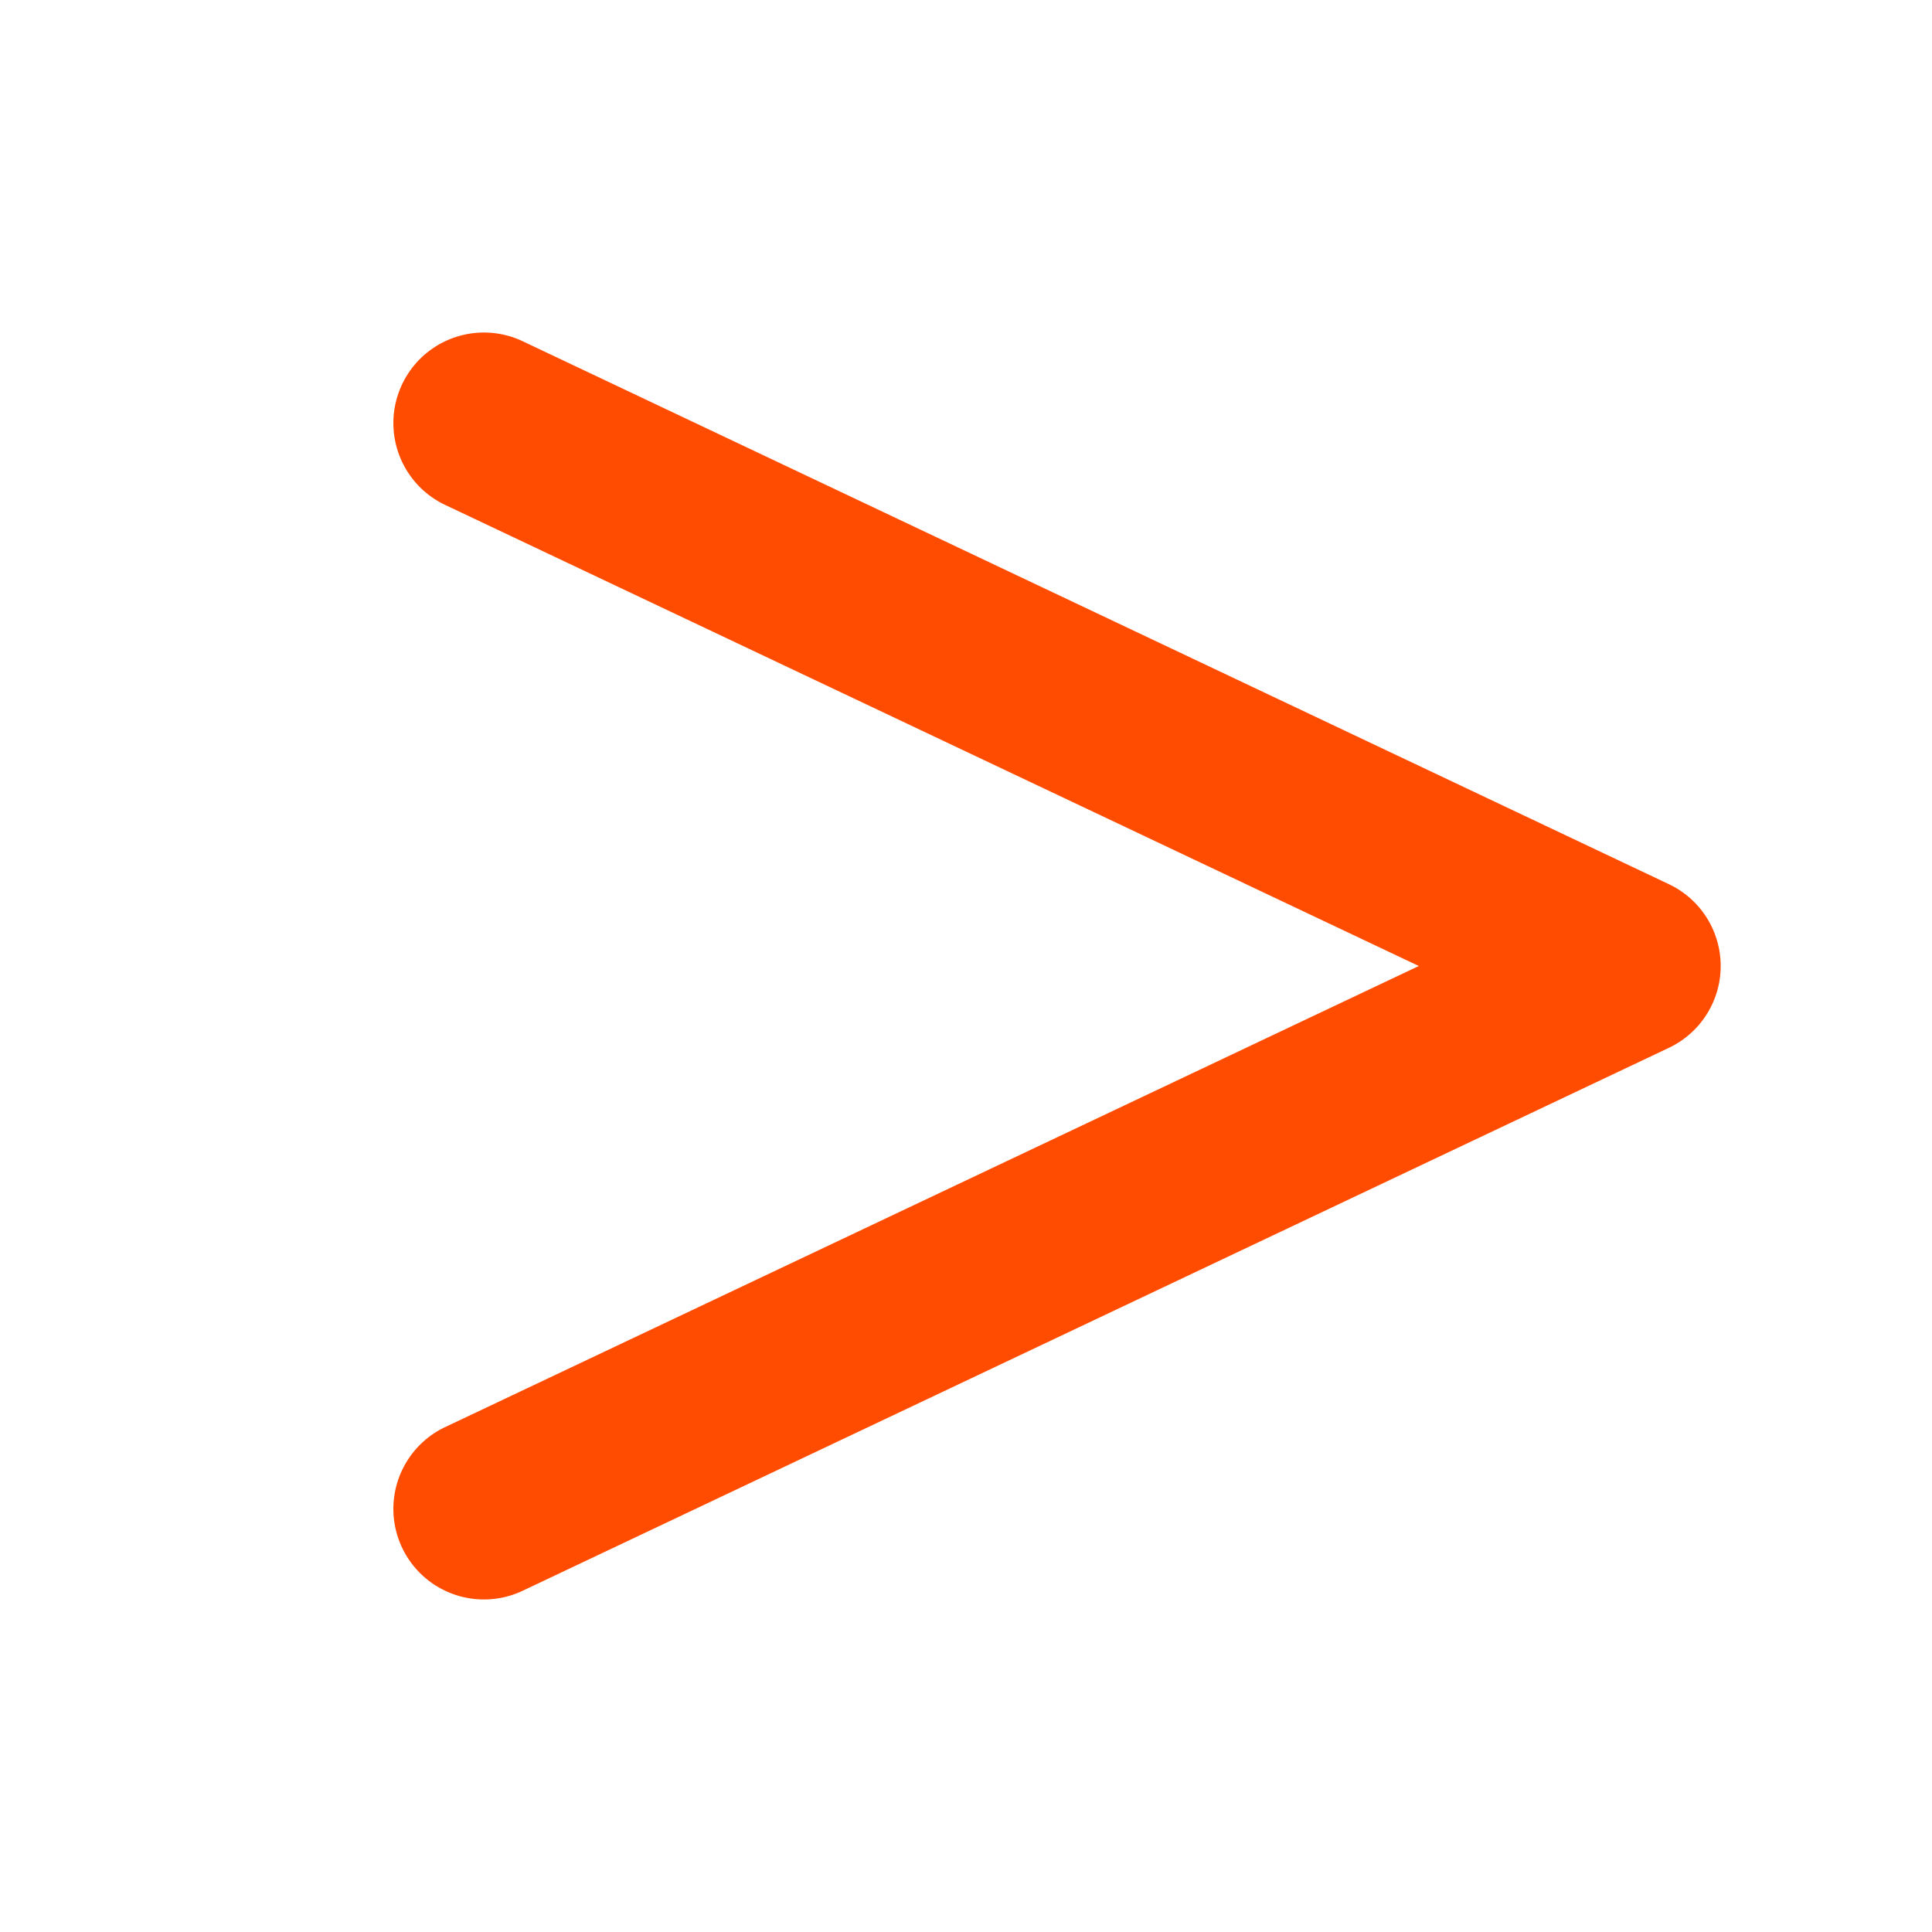
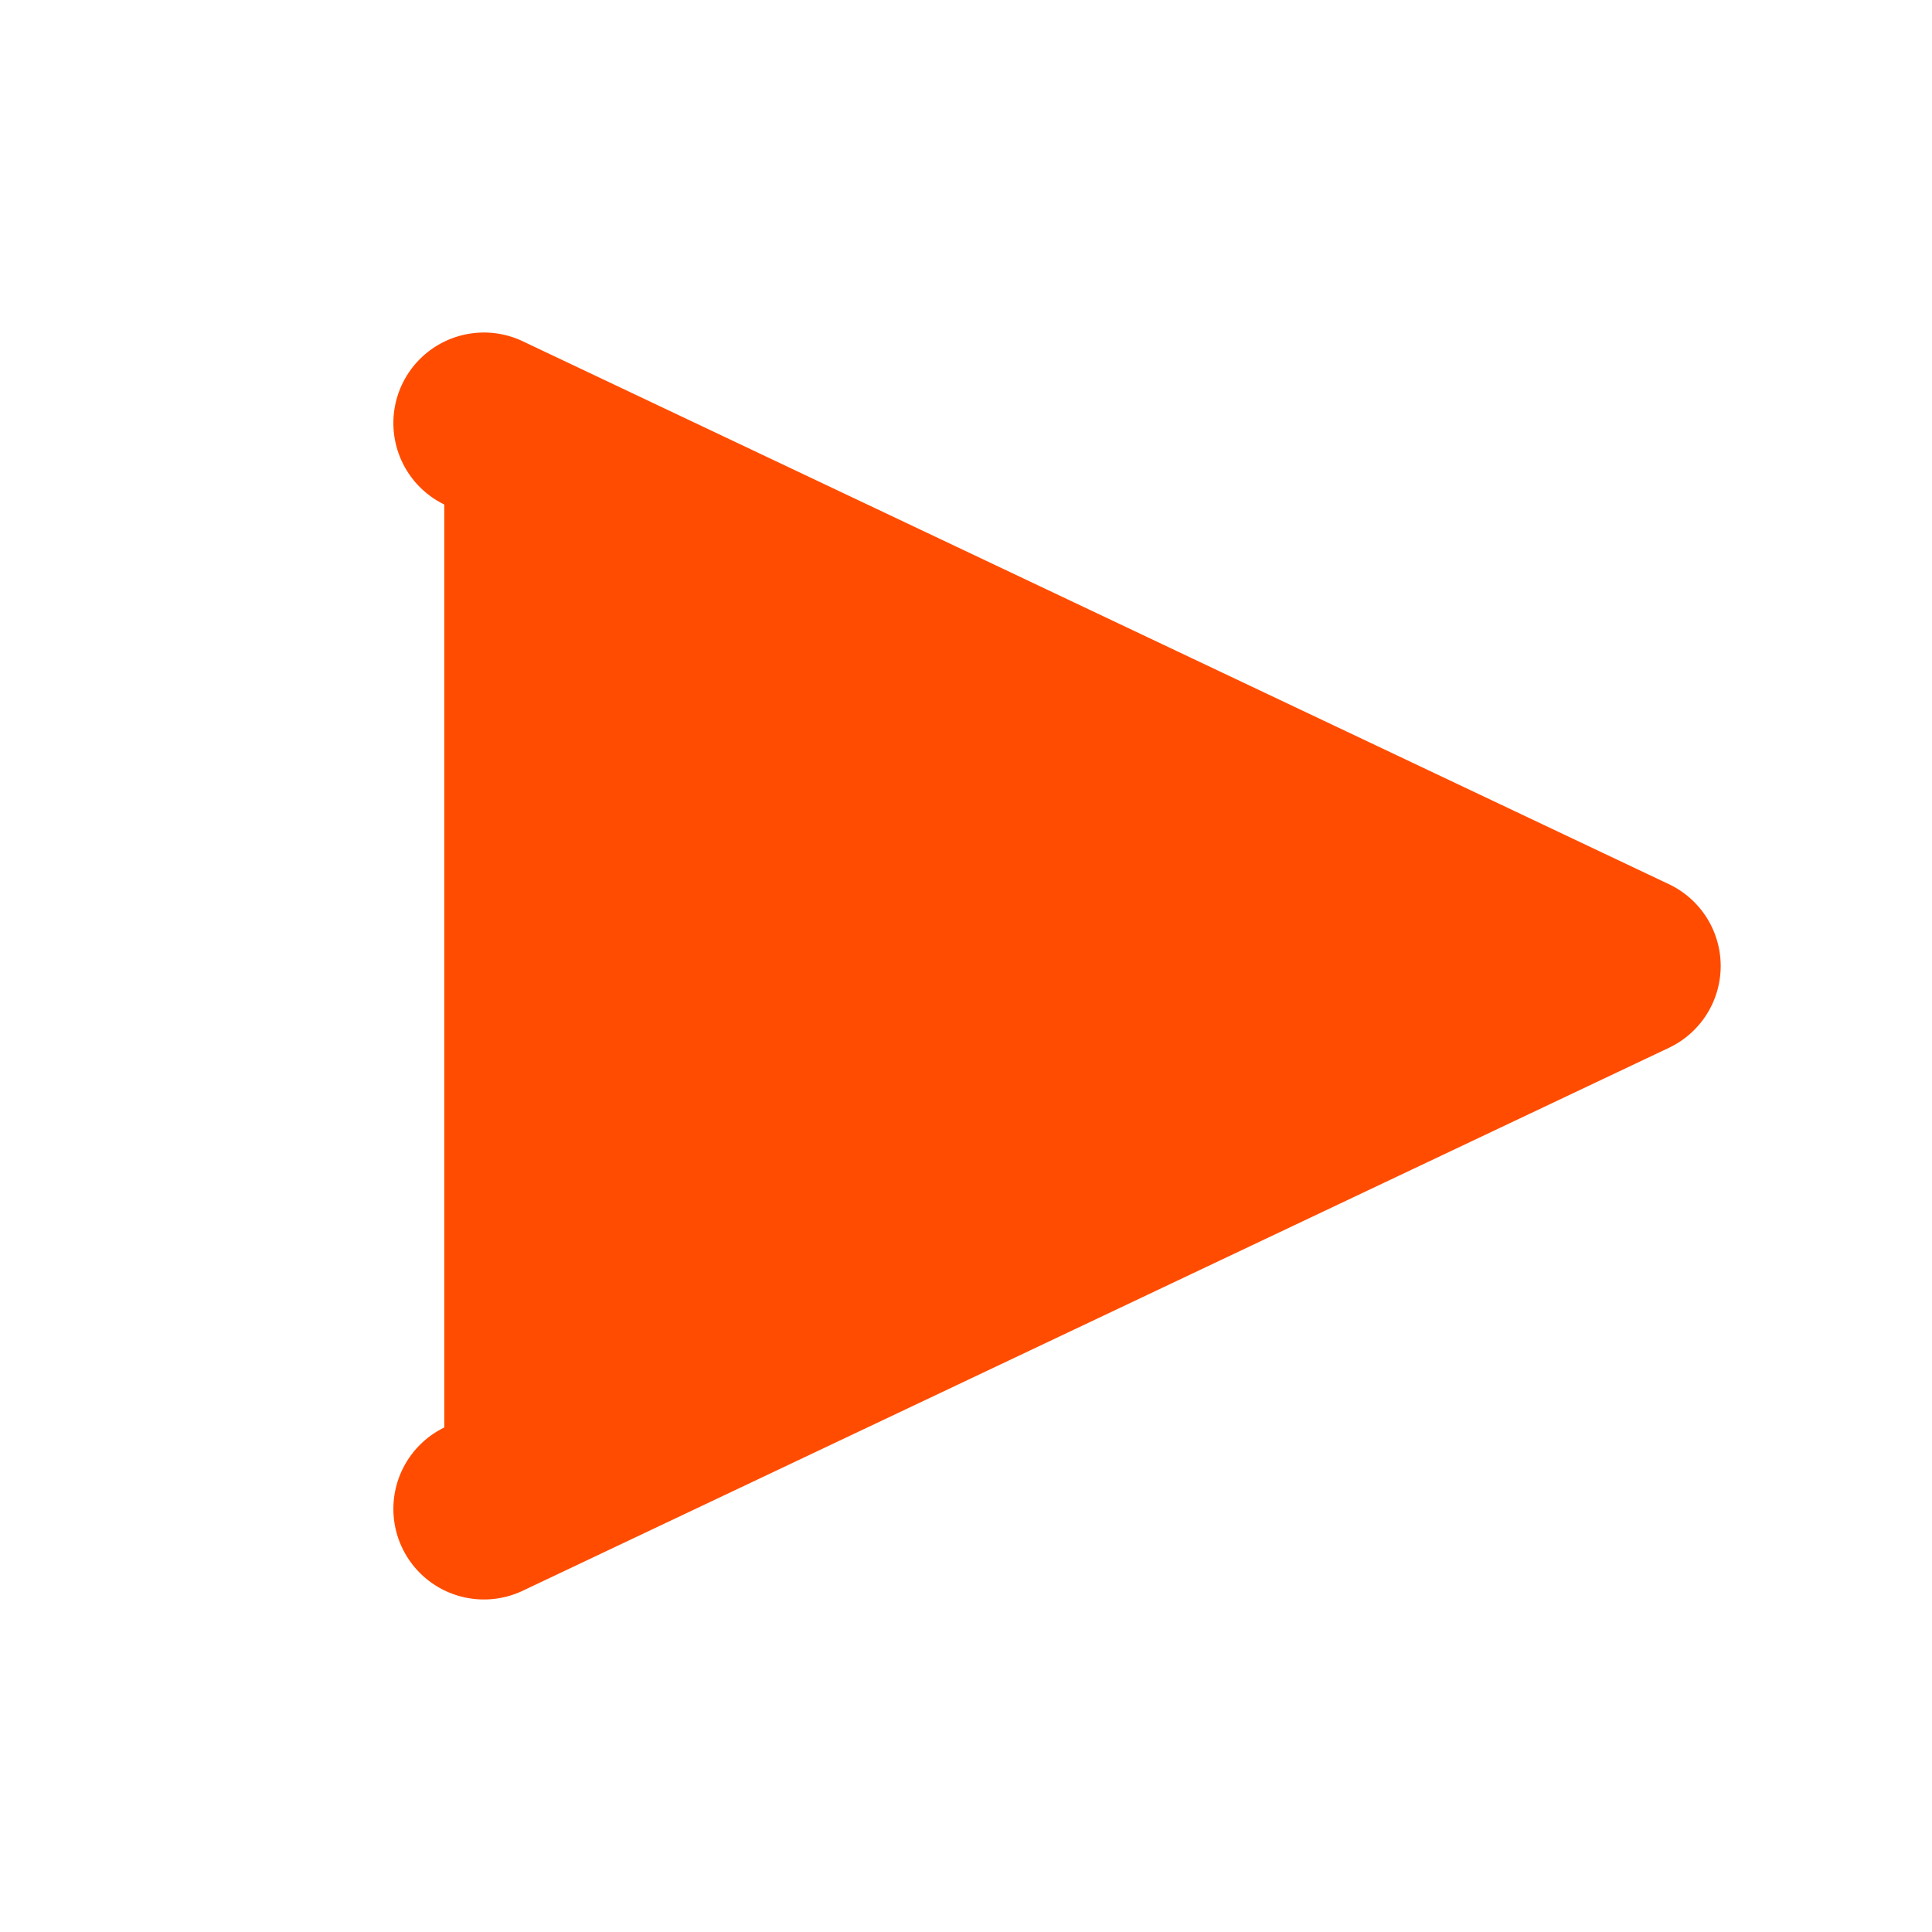
<svg xmlns="http://www.w3.org/2000/svg" width="256" height="256" viewBox="0 0 256 256">
-   <path fill="#FF4C00" d="M228 128a12 12 0 0 1-6.86 10.84l-152 72a12 12 0 0 1-10.27-21.69L188 128L58.87 66.85a12 12 0 0 1 10.27-21.69l152 72A12 12 0 0 1 228 128" />
+   <path fill="#FF4C00" d="M228 128a12 12 0 0 1-6.86 10.84l-152 72a12 12 0 0 1-10.27-21.69L58.87 66.85a12 12 0 0 1 10.27-21.69l152 72A12 12 0 0 1 228 128" />
</svg>